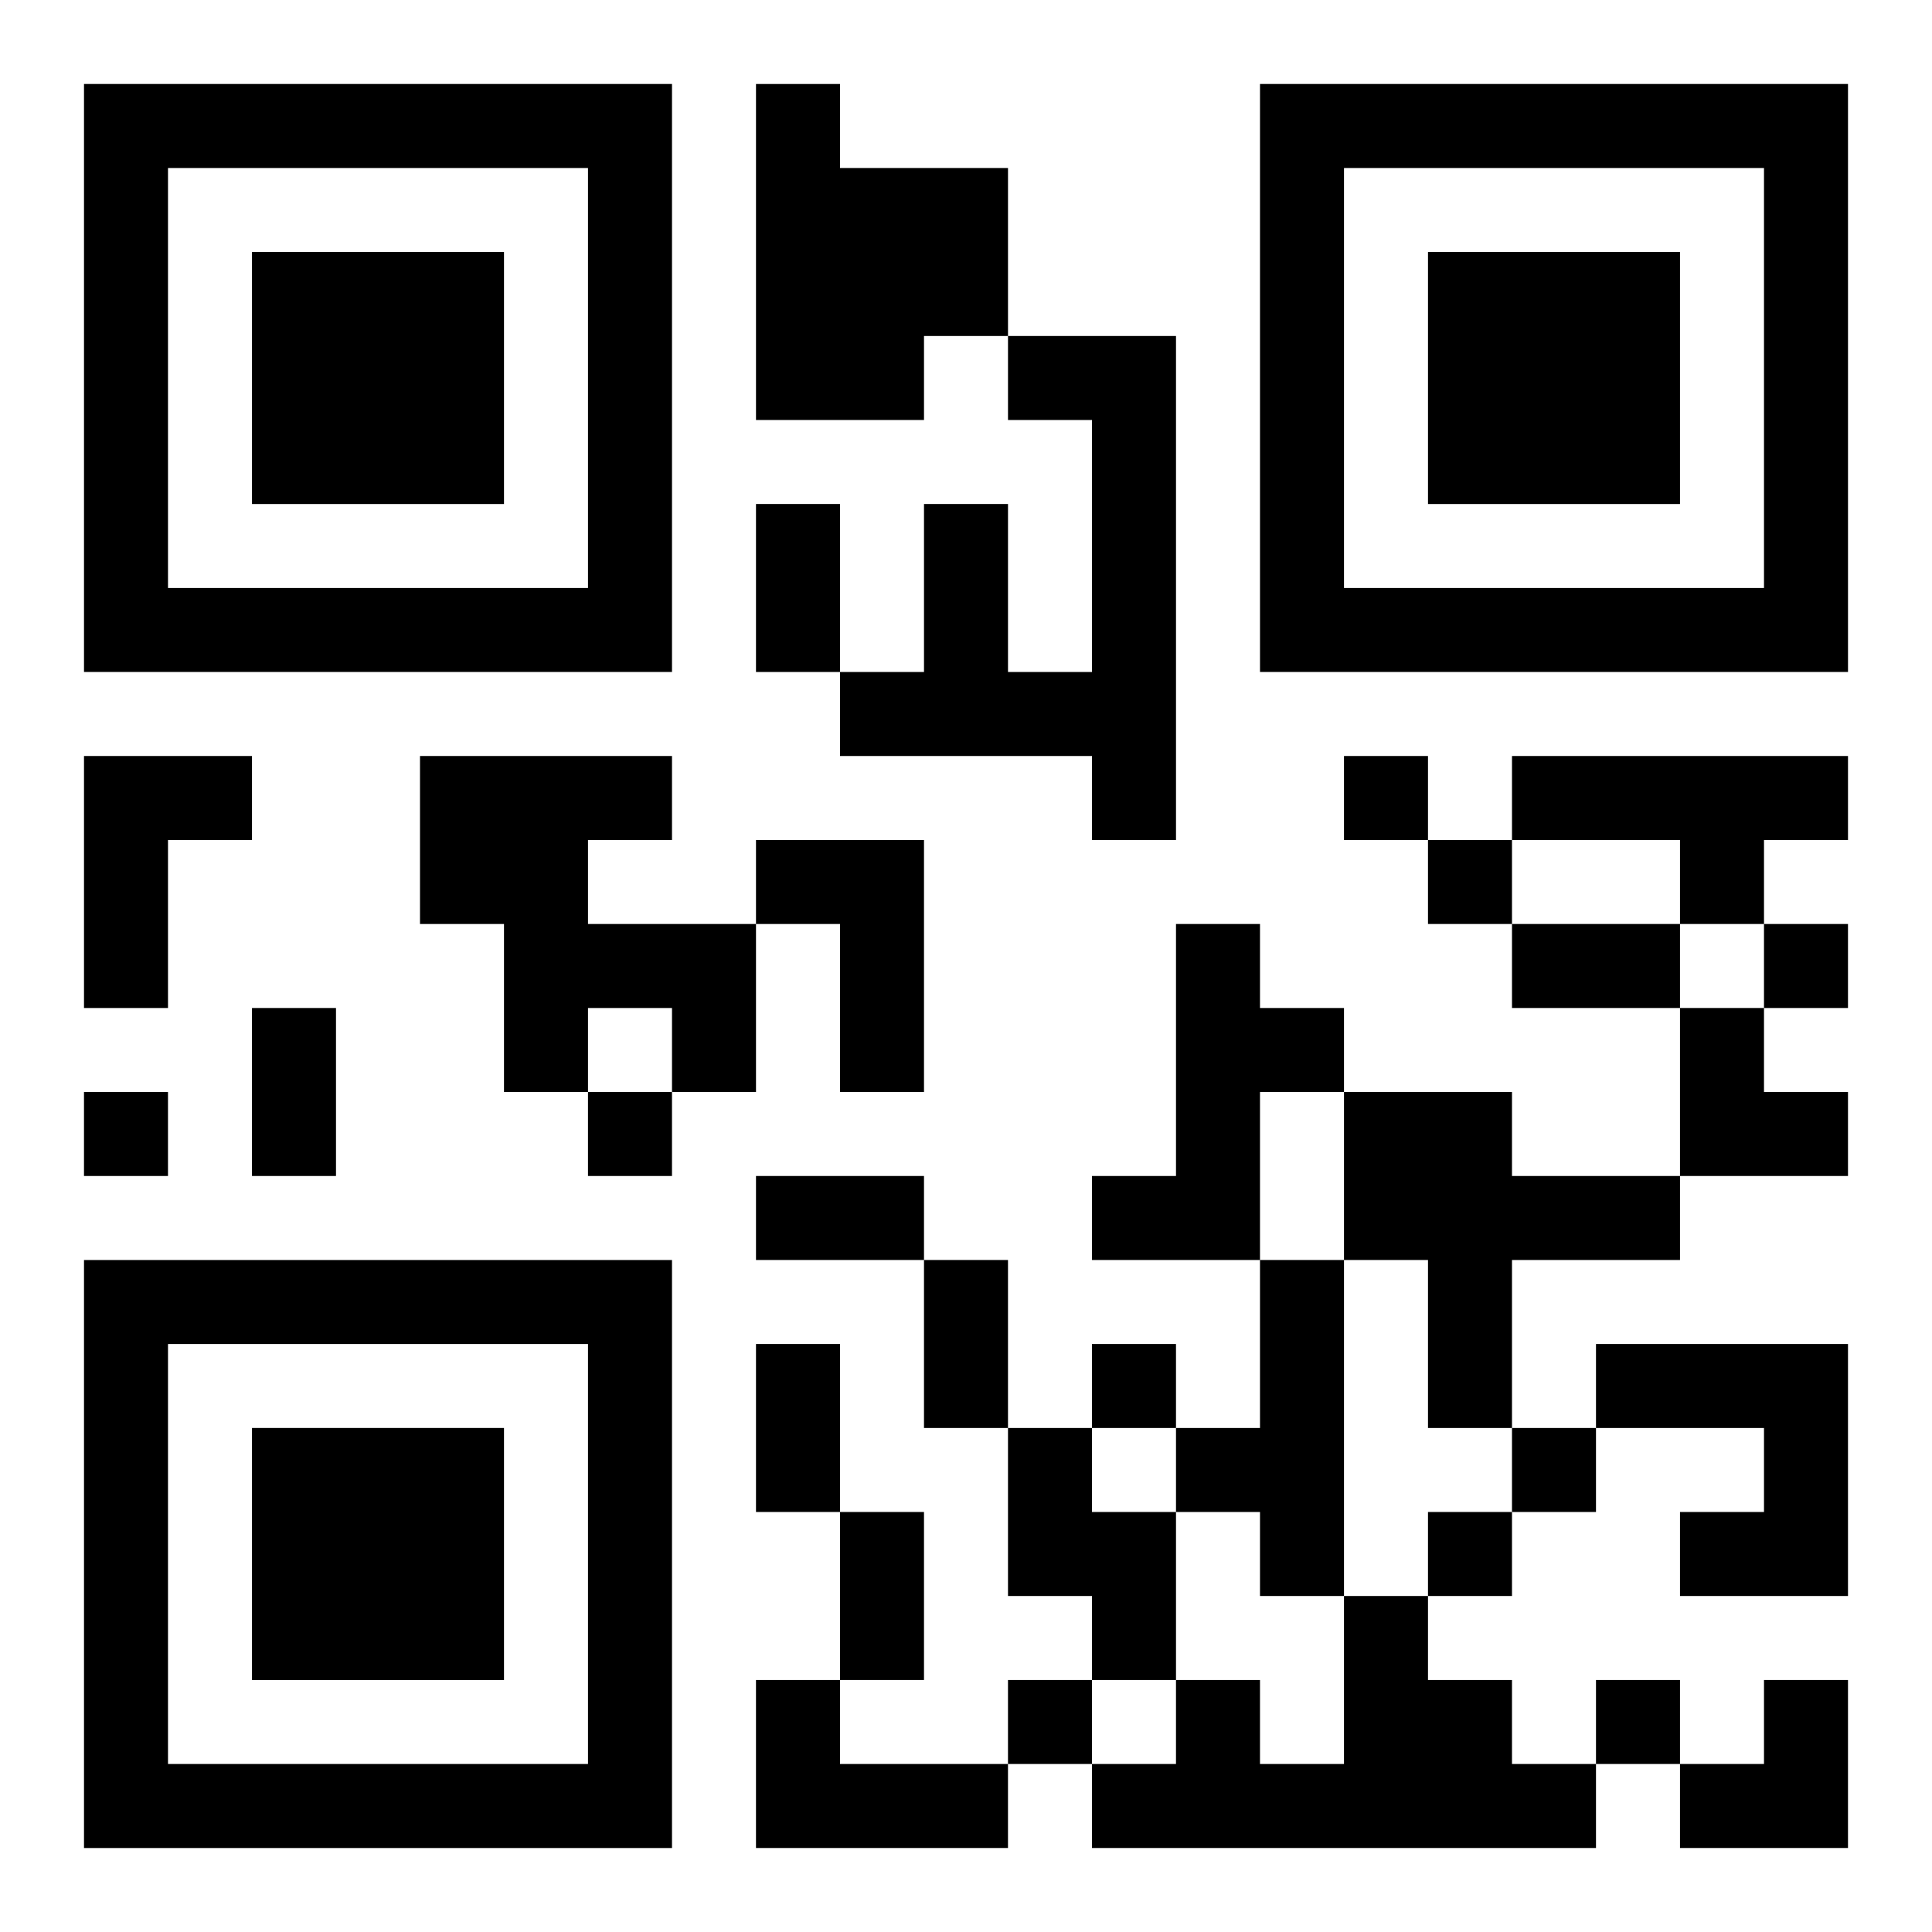
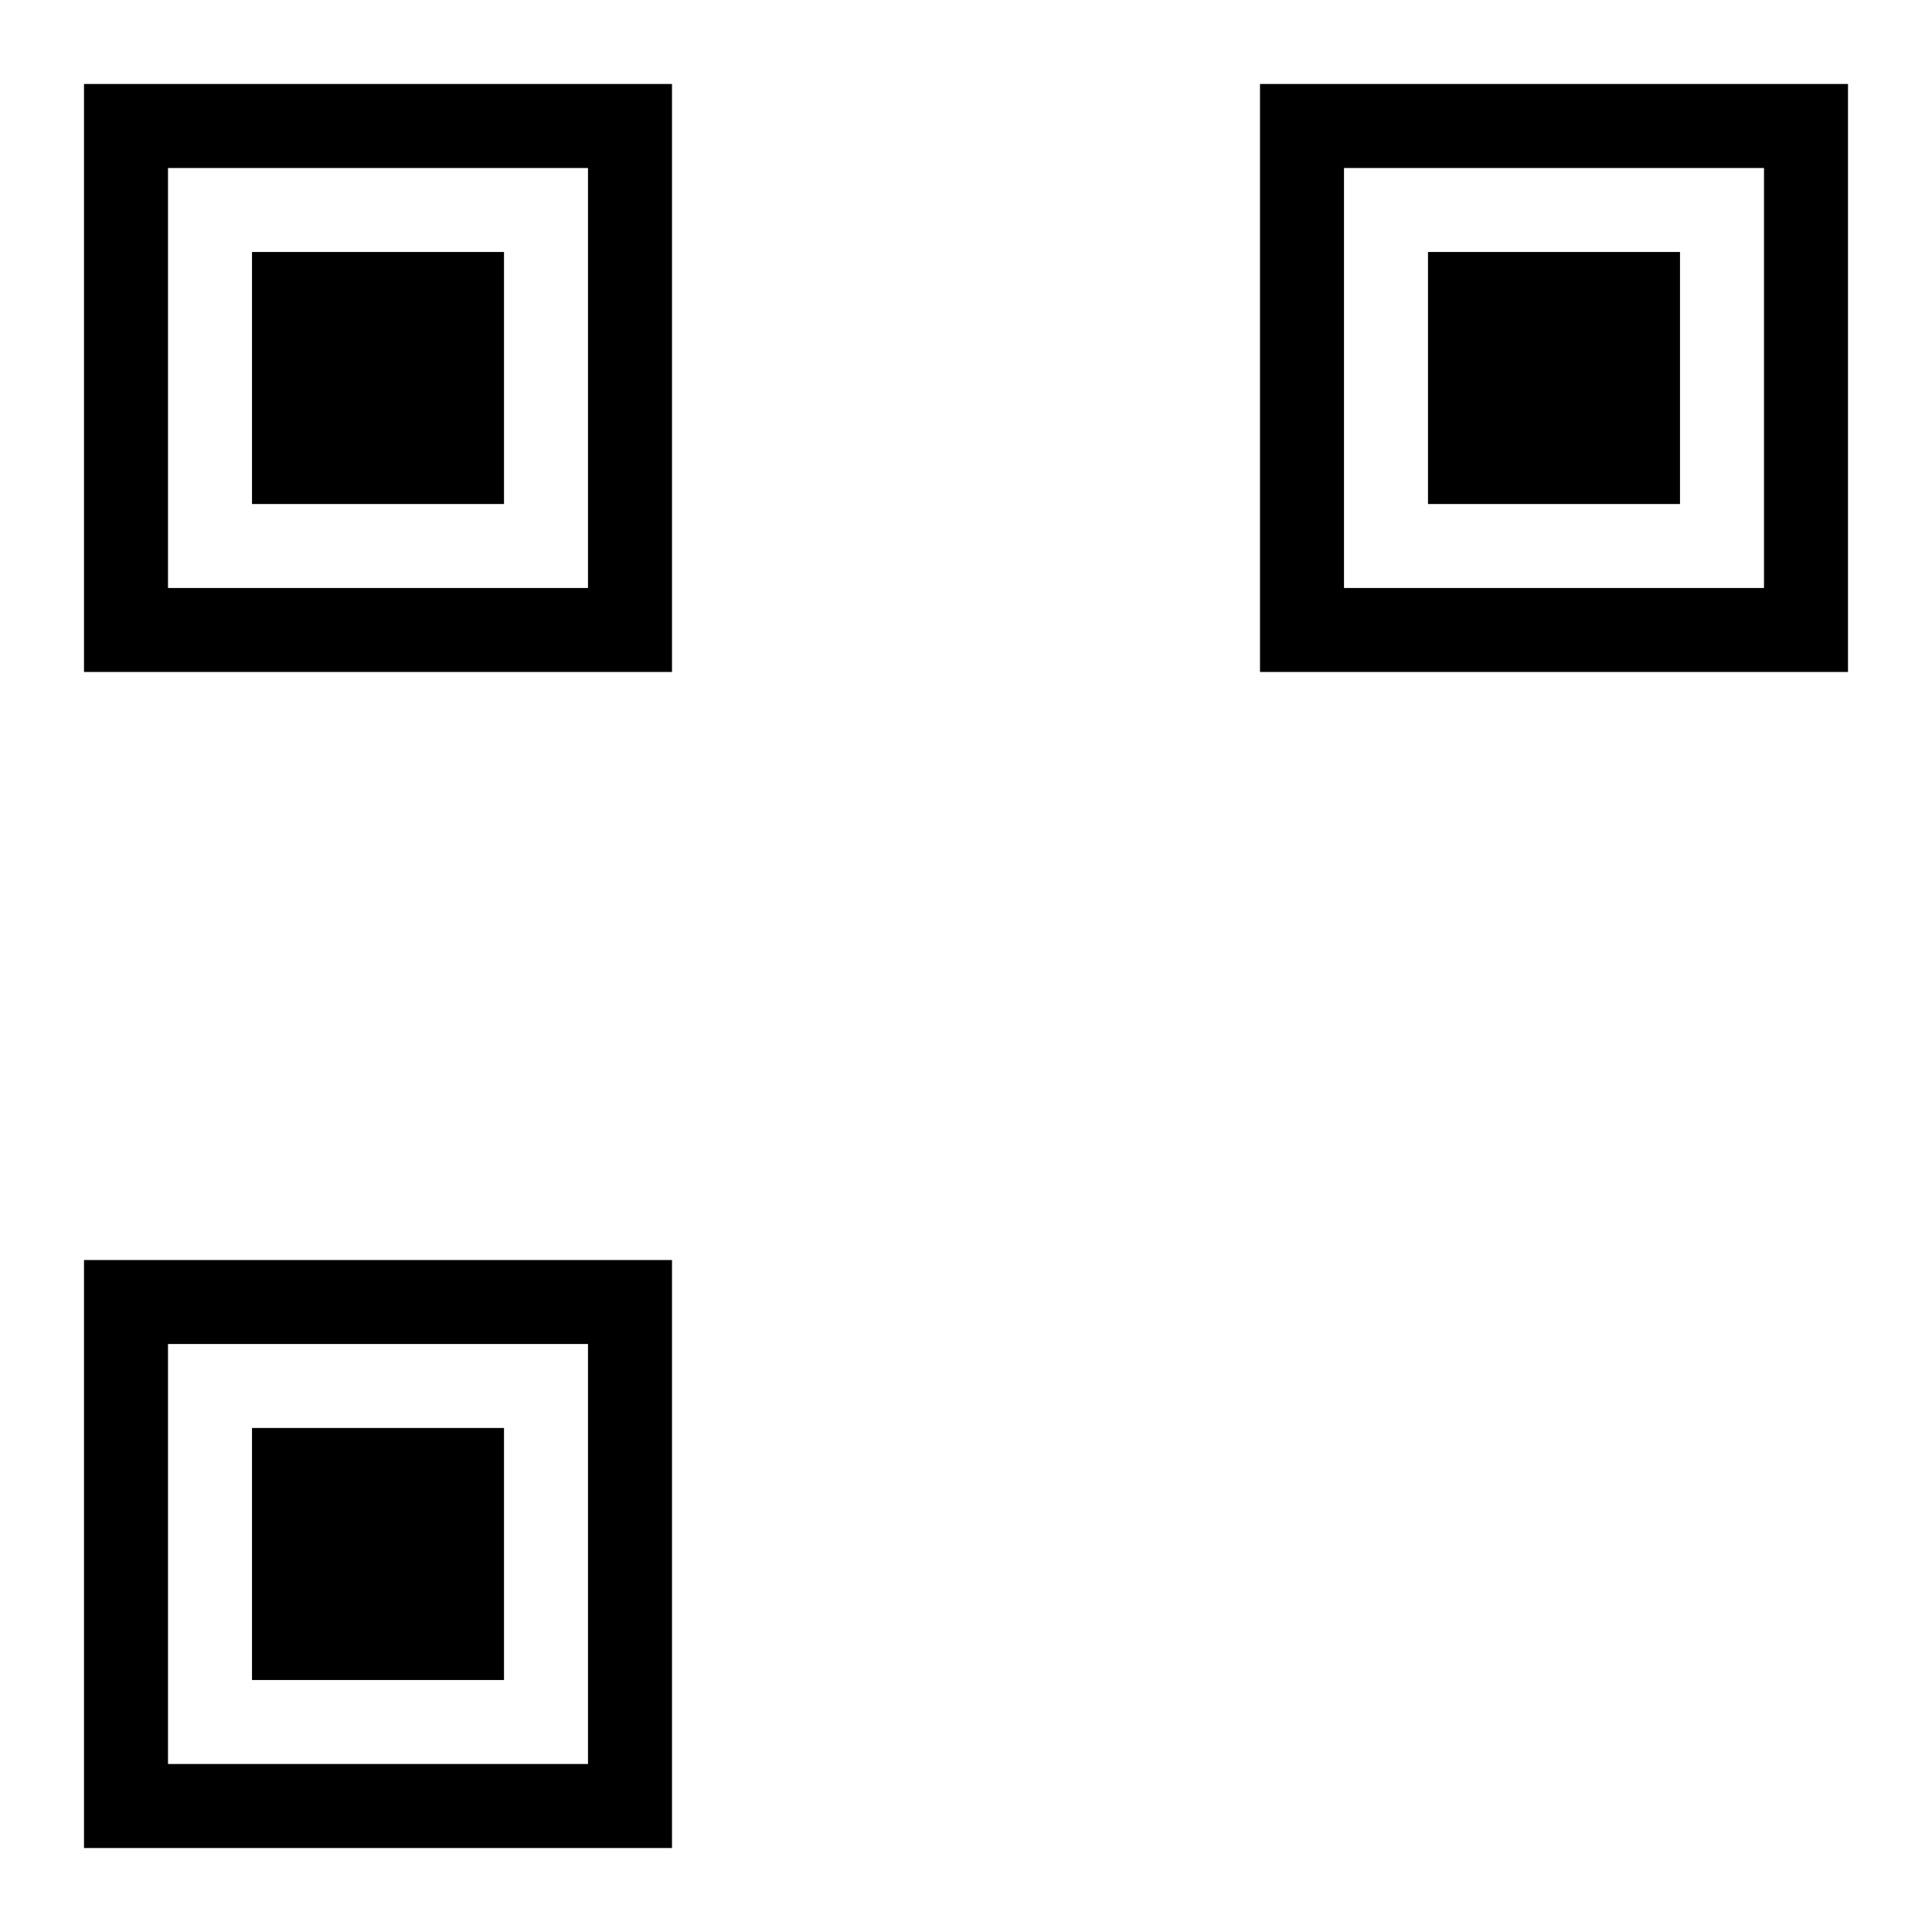
<svg xmlns="http://www.w3.org/2000/svg" xmlns:xlink="http://www.w3.org/1999/xlink" width="250" height="250" baseProfile="full" version="1.1" viewBox="-1 -1 23 23">
  <symbol id="a">
    <path d="m0 7v7h7v-7h-7zm1 1h5v5h-5v-5zm1 1v3h3v-3h-3z" />
  </symbol>
  <use y="-7" xlink:href="#a" />
  <use y="7" xlink:href="#a" />
  <use x="14" y="-7" xlink:href="#a" />
-   <path d="m8 0h1v1h2v2h-1v1h-2v-4m3 3h2v6h-1v-1h-3v-1h1v-2h1v2h1v-3h-1v-1m-11 5h2v1h-1v2h-1v-3m4 0h3v1h-1v1h2v2h-1v-1h-1v1h-1v-2h-1v-2m13 0h4v1h-1v1h-1v-1h-2v-1m-9 1h2v3h-1v-2h-1v-1m5 1h1v1h1v1h-1v2h-2v-1h1v-3m2 2h2v1h2v1h-2v2h-1v-2h-1v-2m-1 2h1v4h-1v-1h-1v-1h1v-2m4 1h3v3h-2v-1h1v-1h-2v-1m-7 1h1v1h1v2h-1v-1h-1v-2m4 2h1v1h1v1h1v1h-6v-1h1v-1h1v1h1v-2m-7 1h1v1h2v1h-3v-2m7-11v1h1v-1h-1m1 1v1h1v-1h-1m4 1v1h1v-1h-1m-20 2v1h1v-1h-1m6 0v1h1v-1h-1m6 3v1h1v-1h-1m5 1v1h1v-1h-1m-1 1v1h1v-1h-1m-5 2v1h1v-1h-1m7 0v1h1v-1h-1m-10-14h1v2h-1v-2m9 5h2v1h-2v-1m-15 1h1v2h-1v-2m6 2h2v1h-2v-1m2 1h1v2h-1v-2m-2 1h1v2h-1v-2m1 2h1v2h-1v-2m10-6h1v1h1v1h-2zm0 8m1 0h1v2h-2v-1h1z" />
</svg>